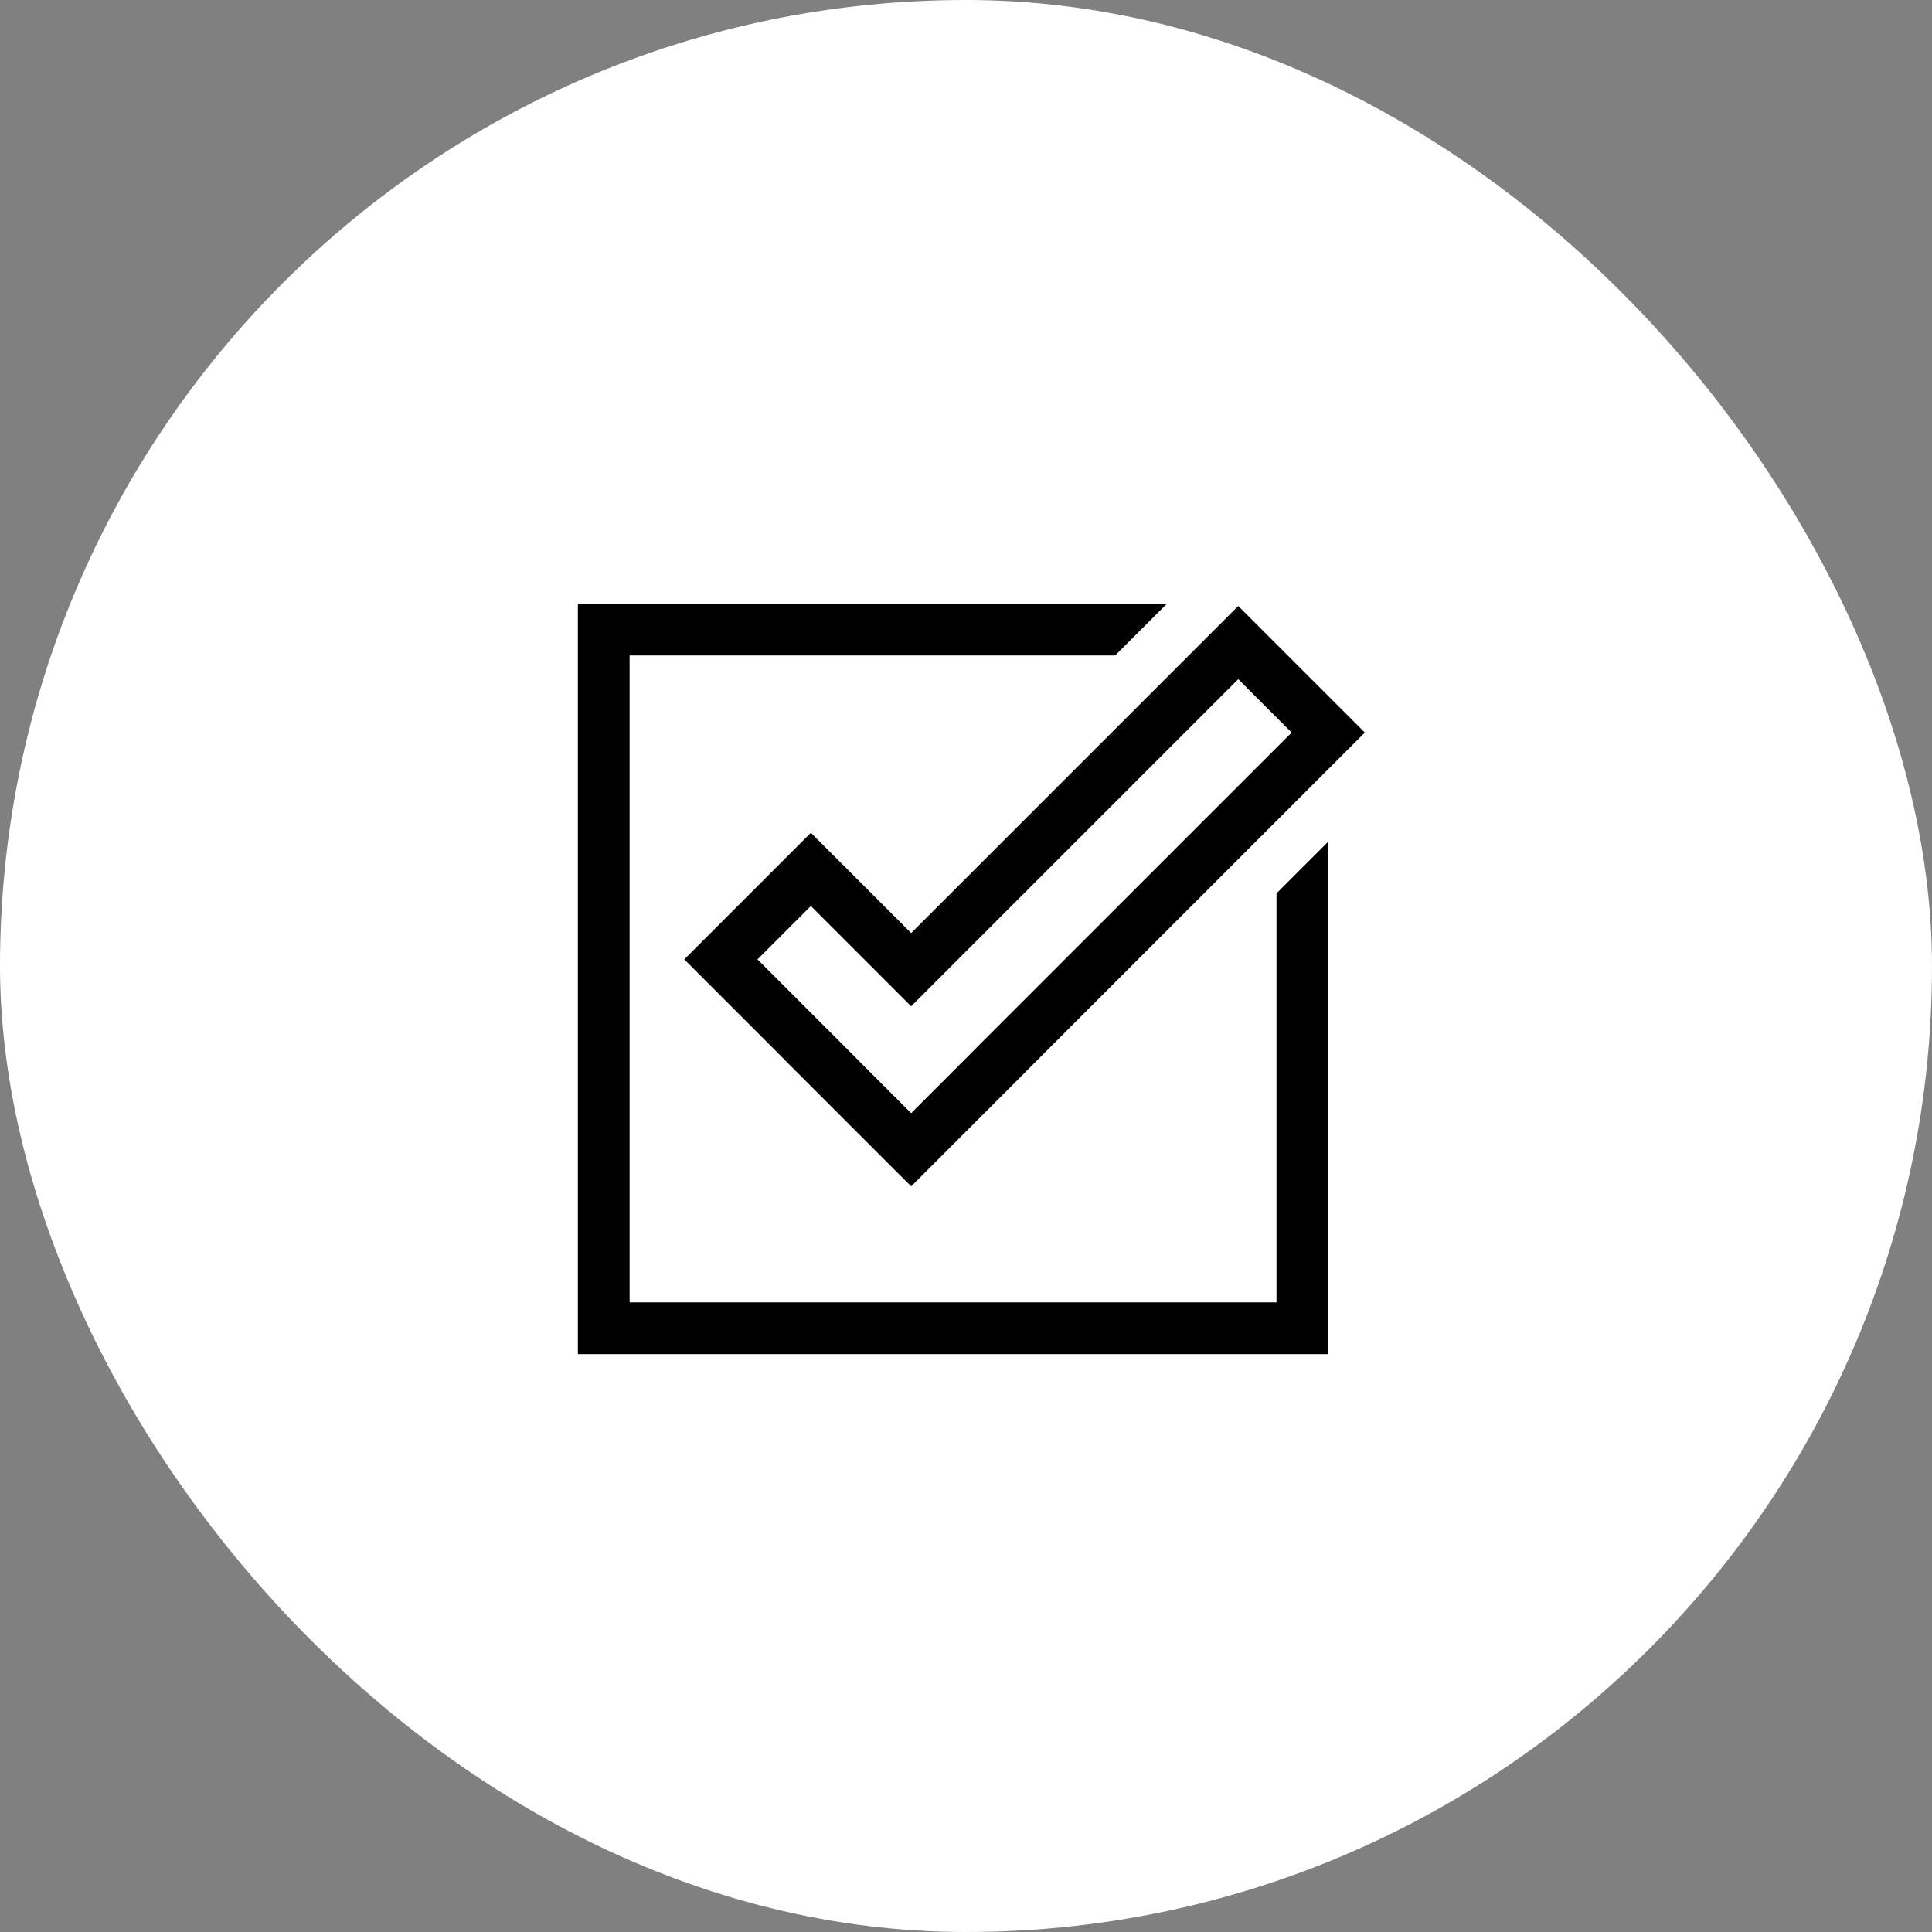
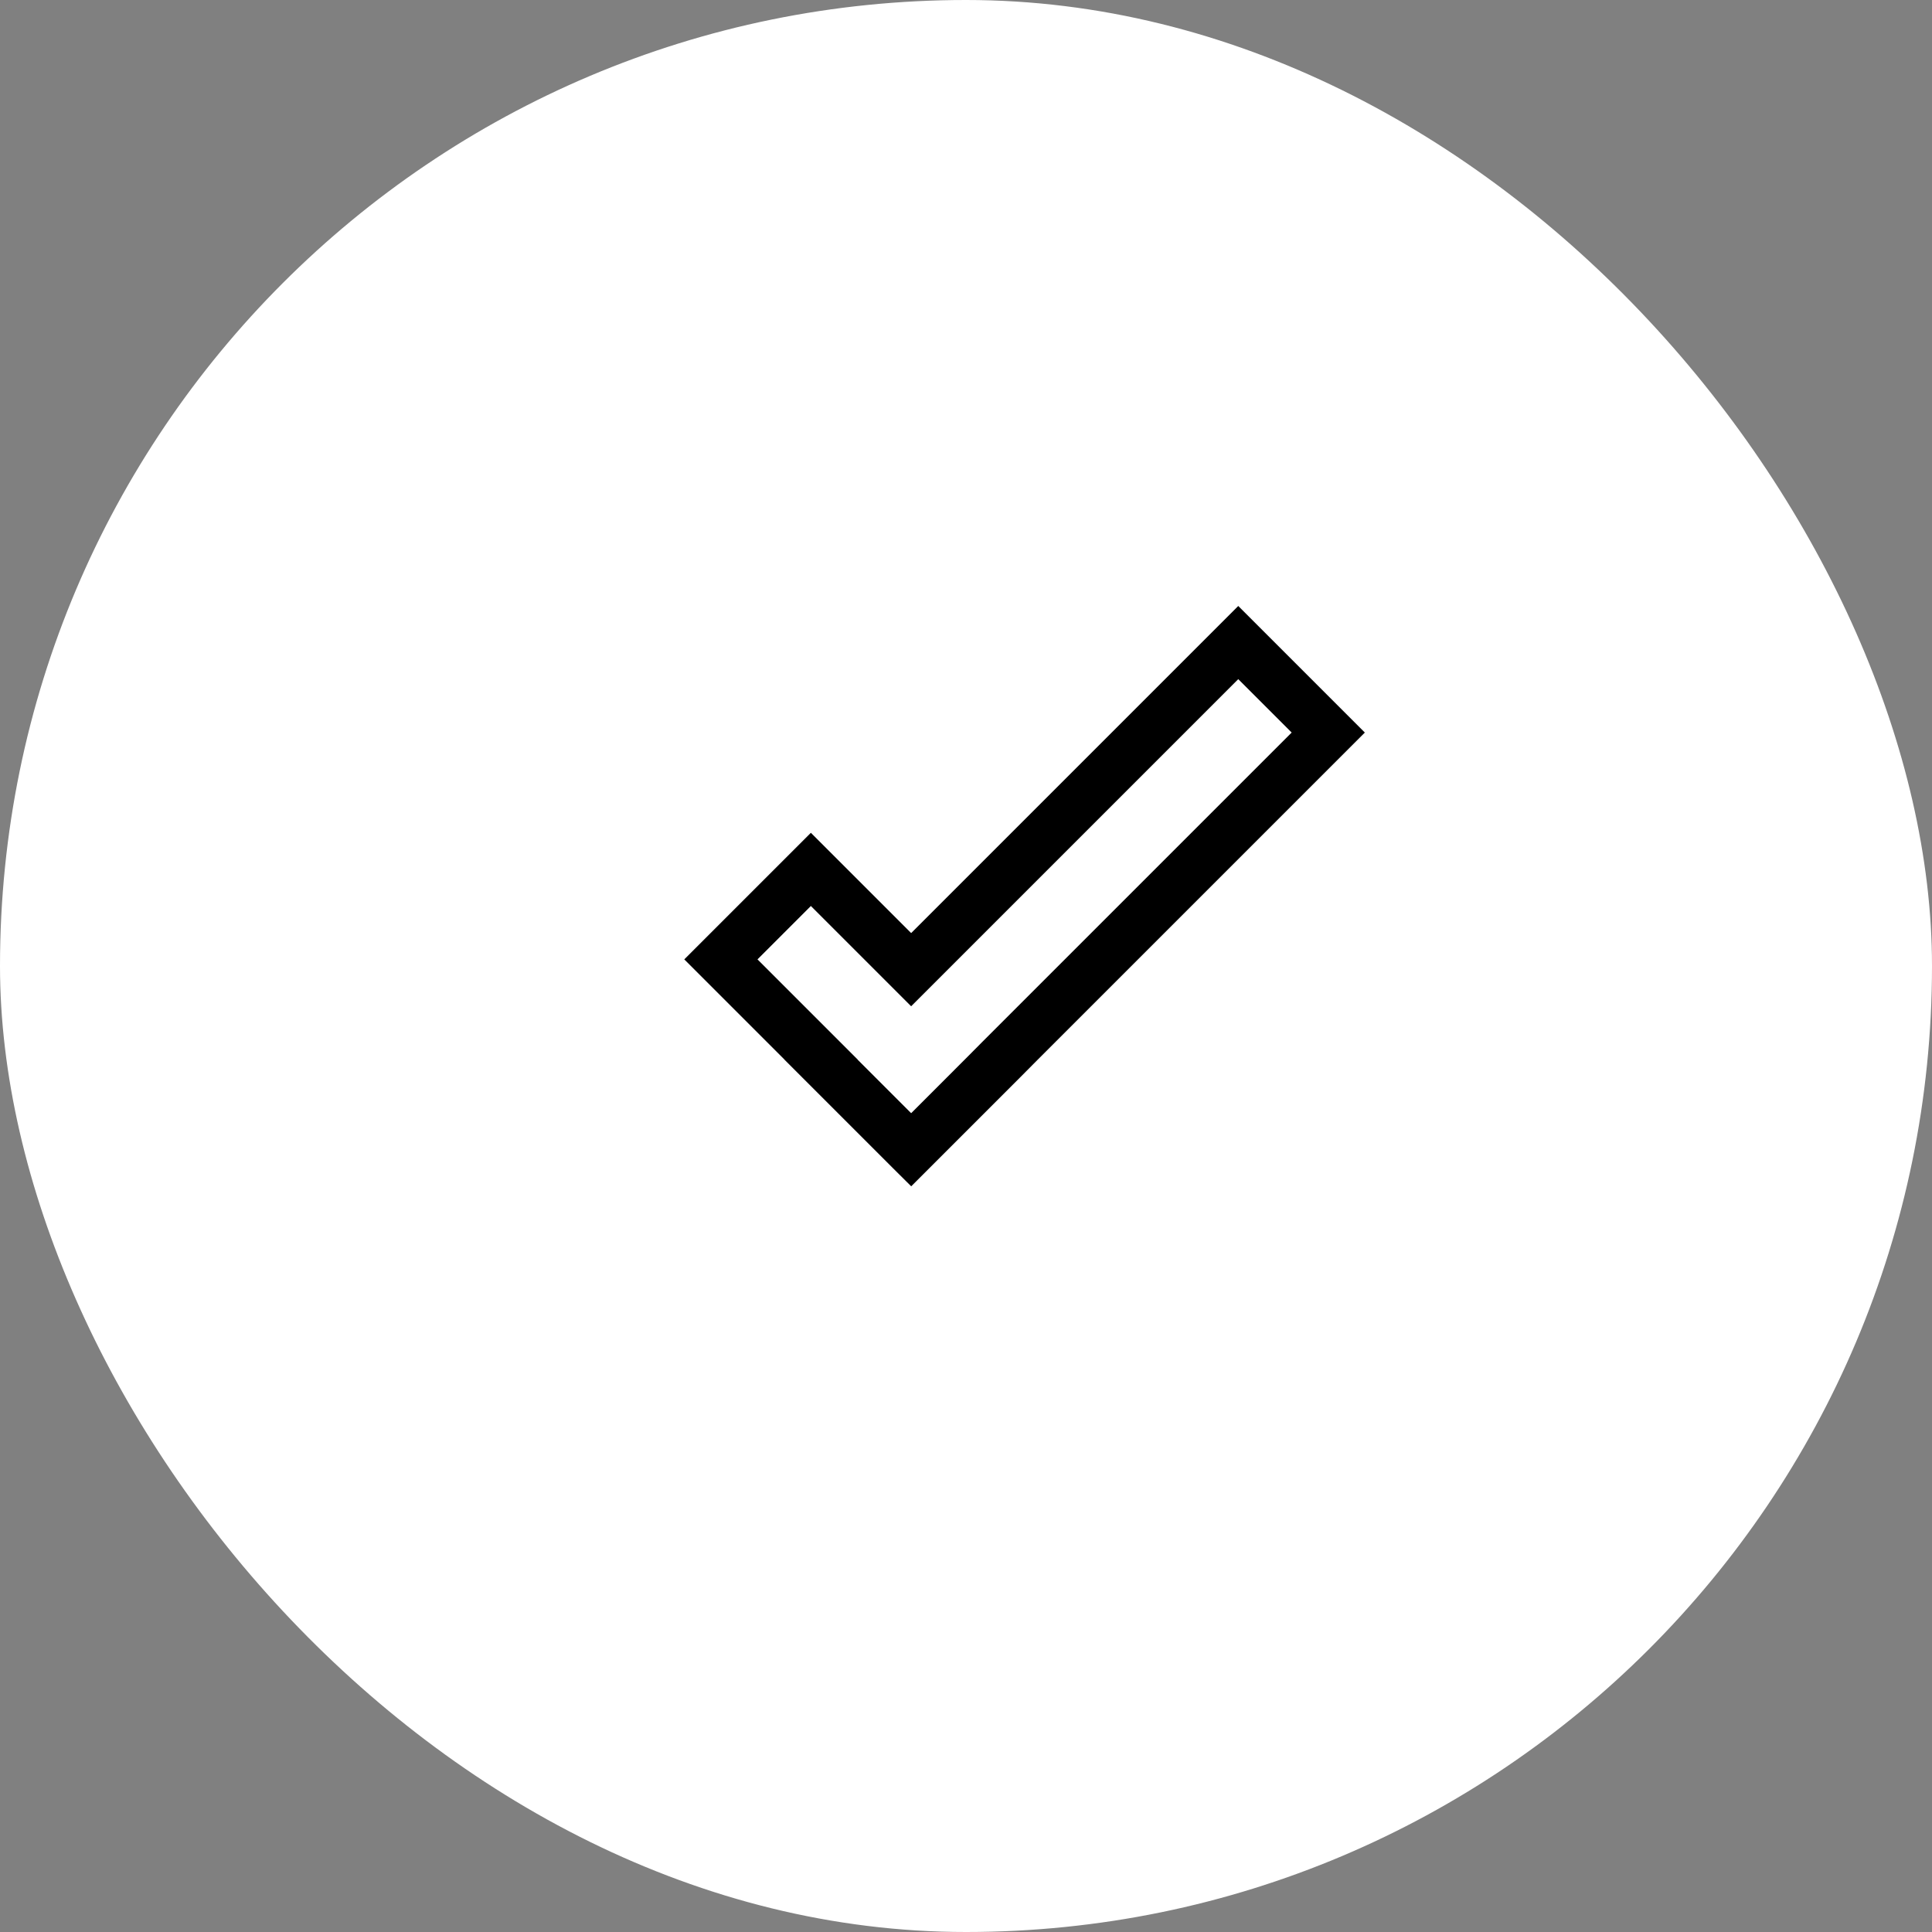
<svg xmlns="http://www.w3.org/2000/svg" width="126" height="126" viewBox="0 0 126 126" fill="none">
  <rect x="0" y="0" width="126" height="126" fill="#808080" stroke="none" />
  <rect width="126" height="126" rx="63" fill="white" />
  <path d="M59.423 60.853L52.883 54.313L44.627 62.568L51.167 69.108L51.163 69.112L58.225 76.174L59.423 77.364L59.427 77.368L66.489 70.306L67.678 69.108L89.011 47.775L80.756 39.52L59.423 60.853ZM64.098 67.915L62.909 69.112L59.423 72.599L59.419 72.595L55.936 69.112L55.941 69.108L49.401 62.568L52.883 59.086L59.423 65.626L80.756 44.293L84.239 47.775L64.098 67.915Z" fill="black" />
-   <path d="M83.25 84.938H41.062V42.75H72.726L76.101 39.375H37.688V88.312H86.625V54.889L83.25 58.264V84.938Z" fill="black" />
</svg>